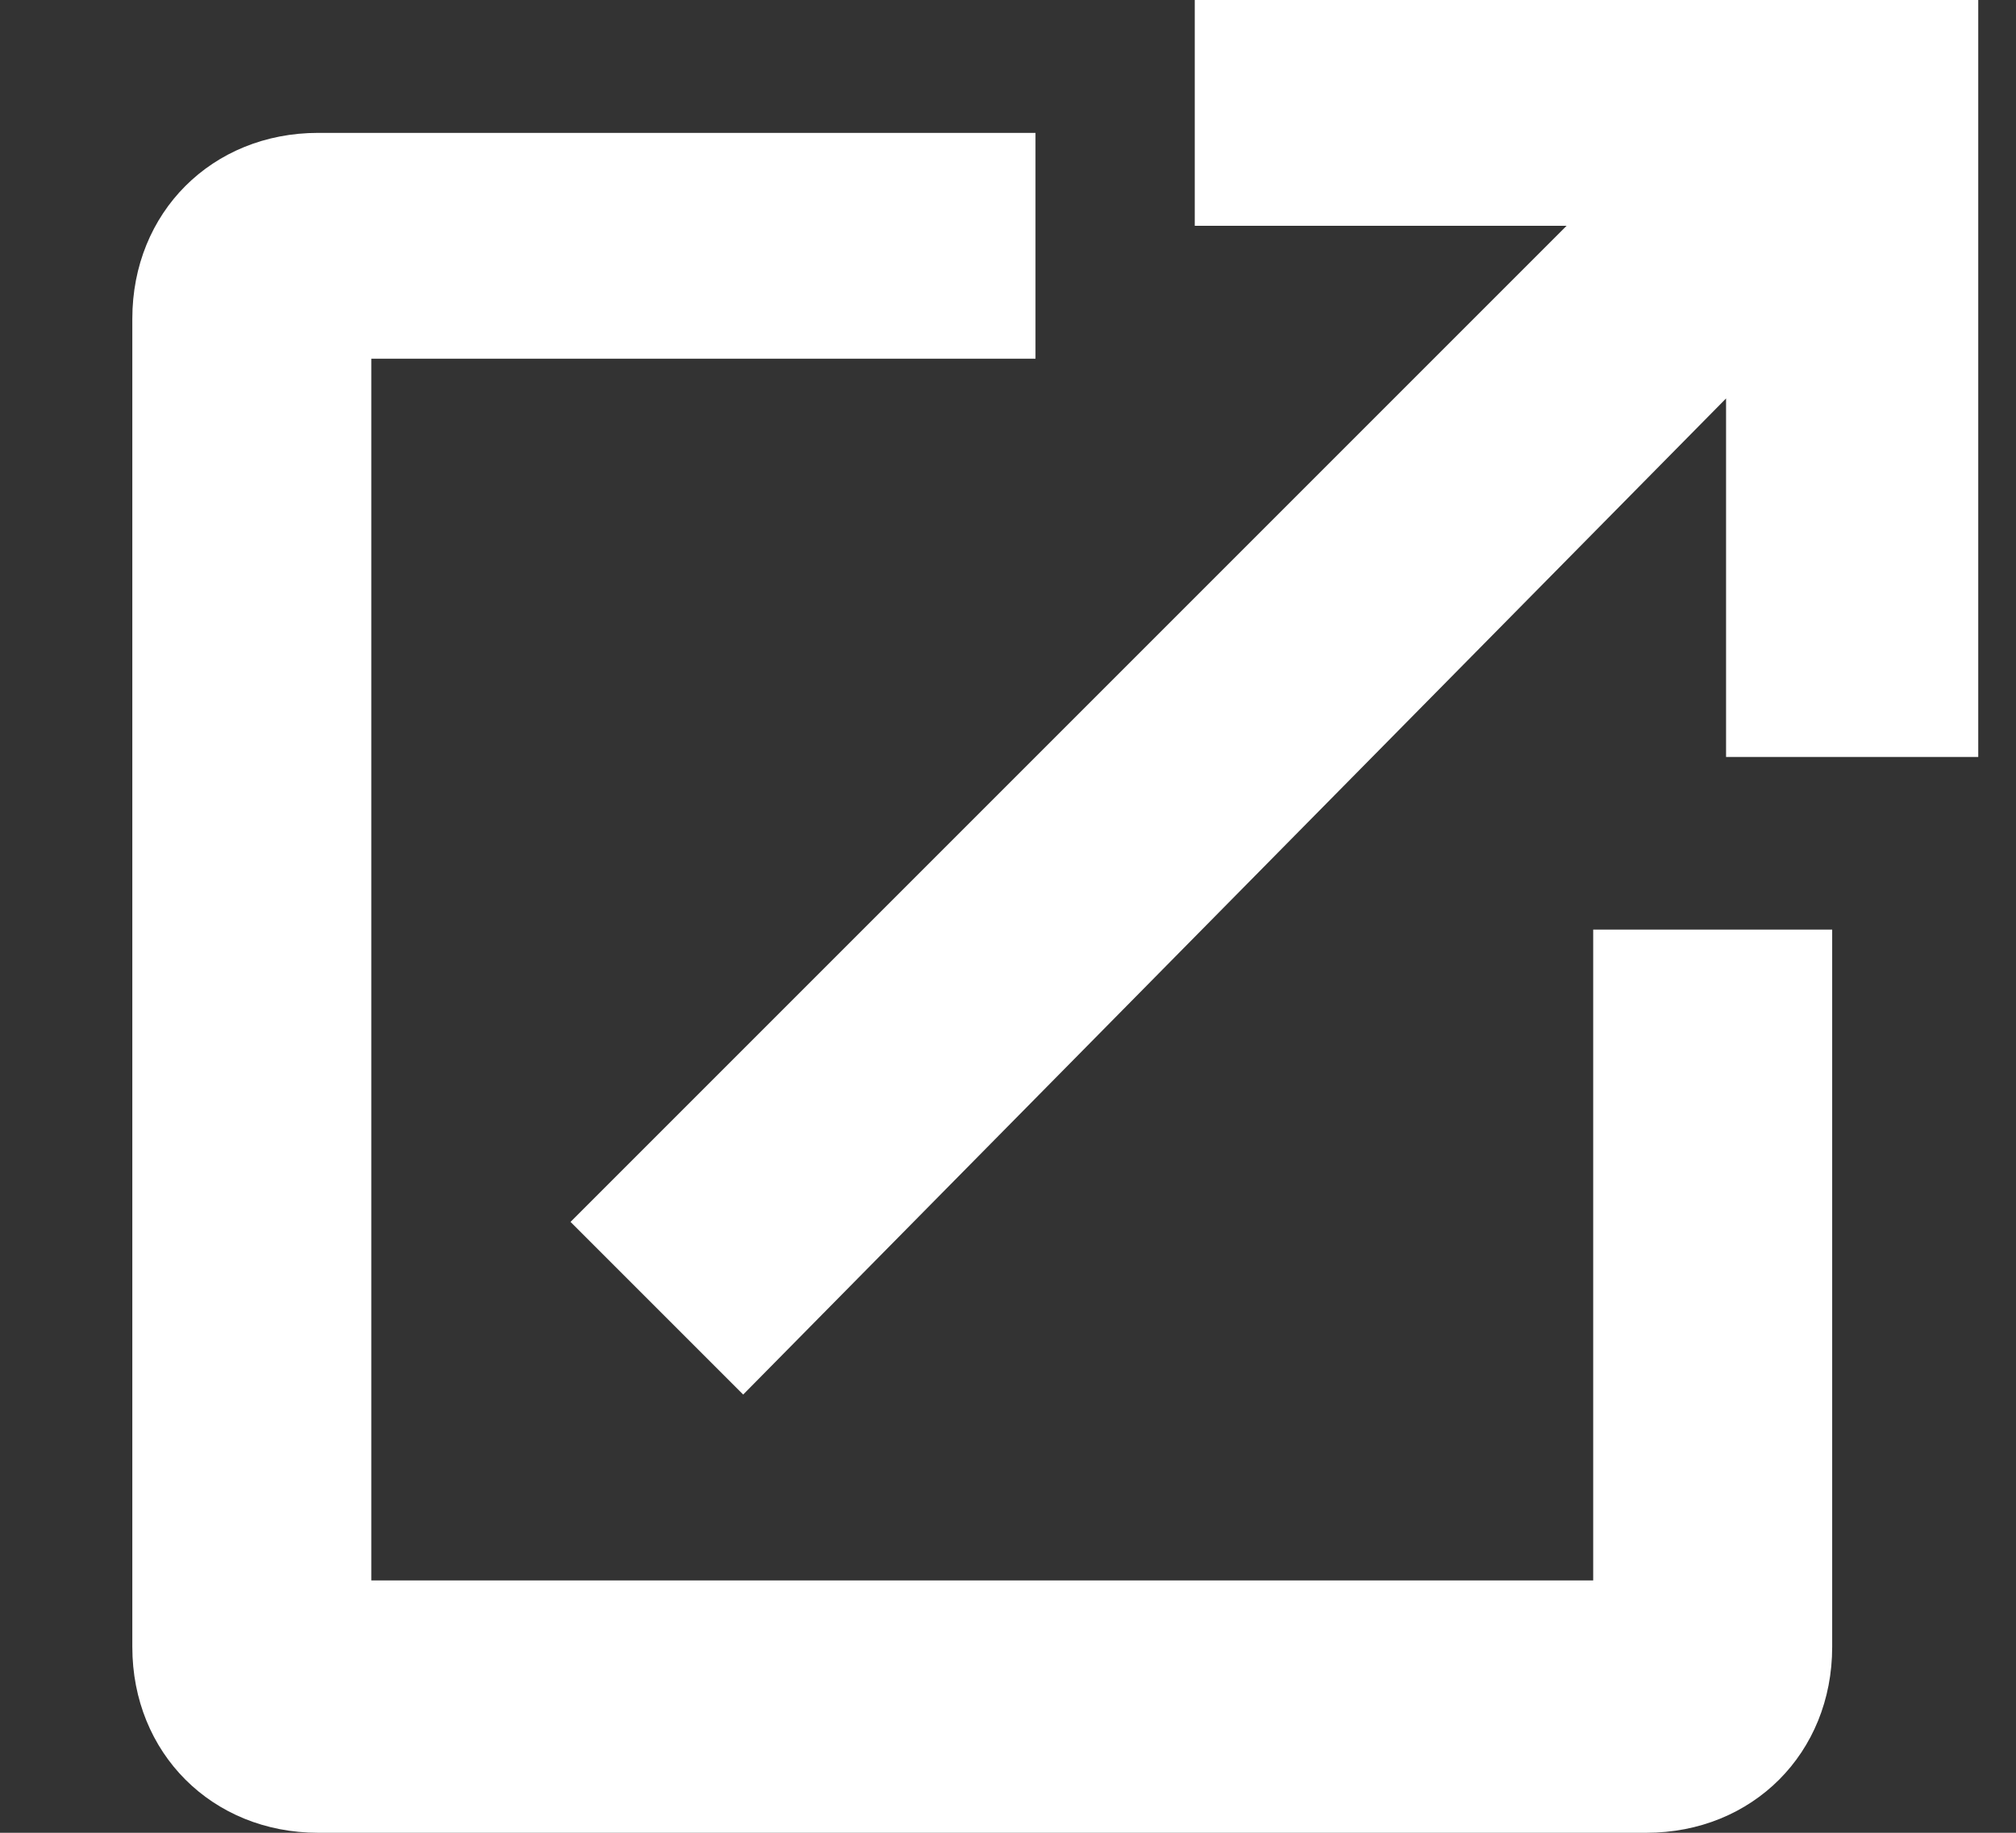
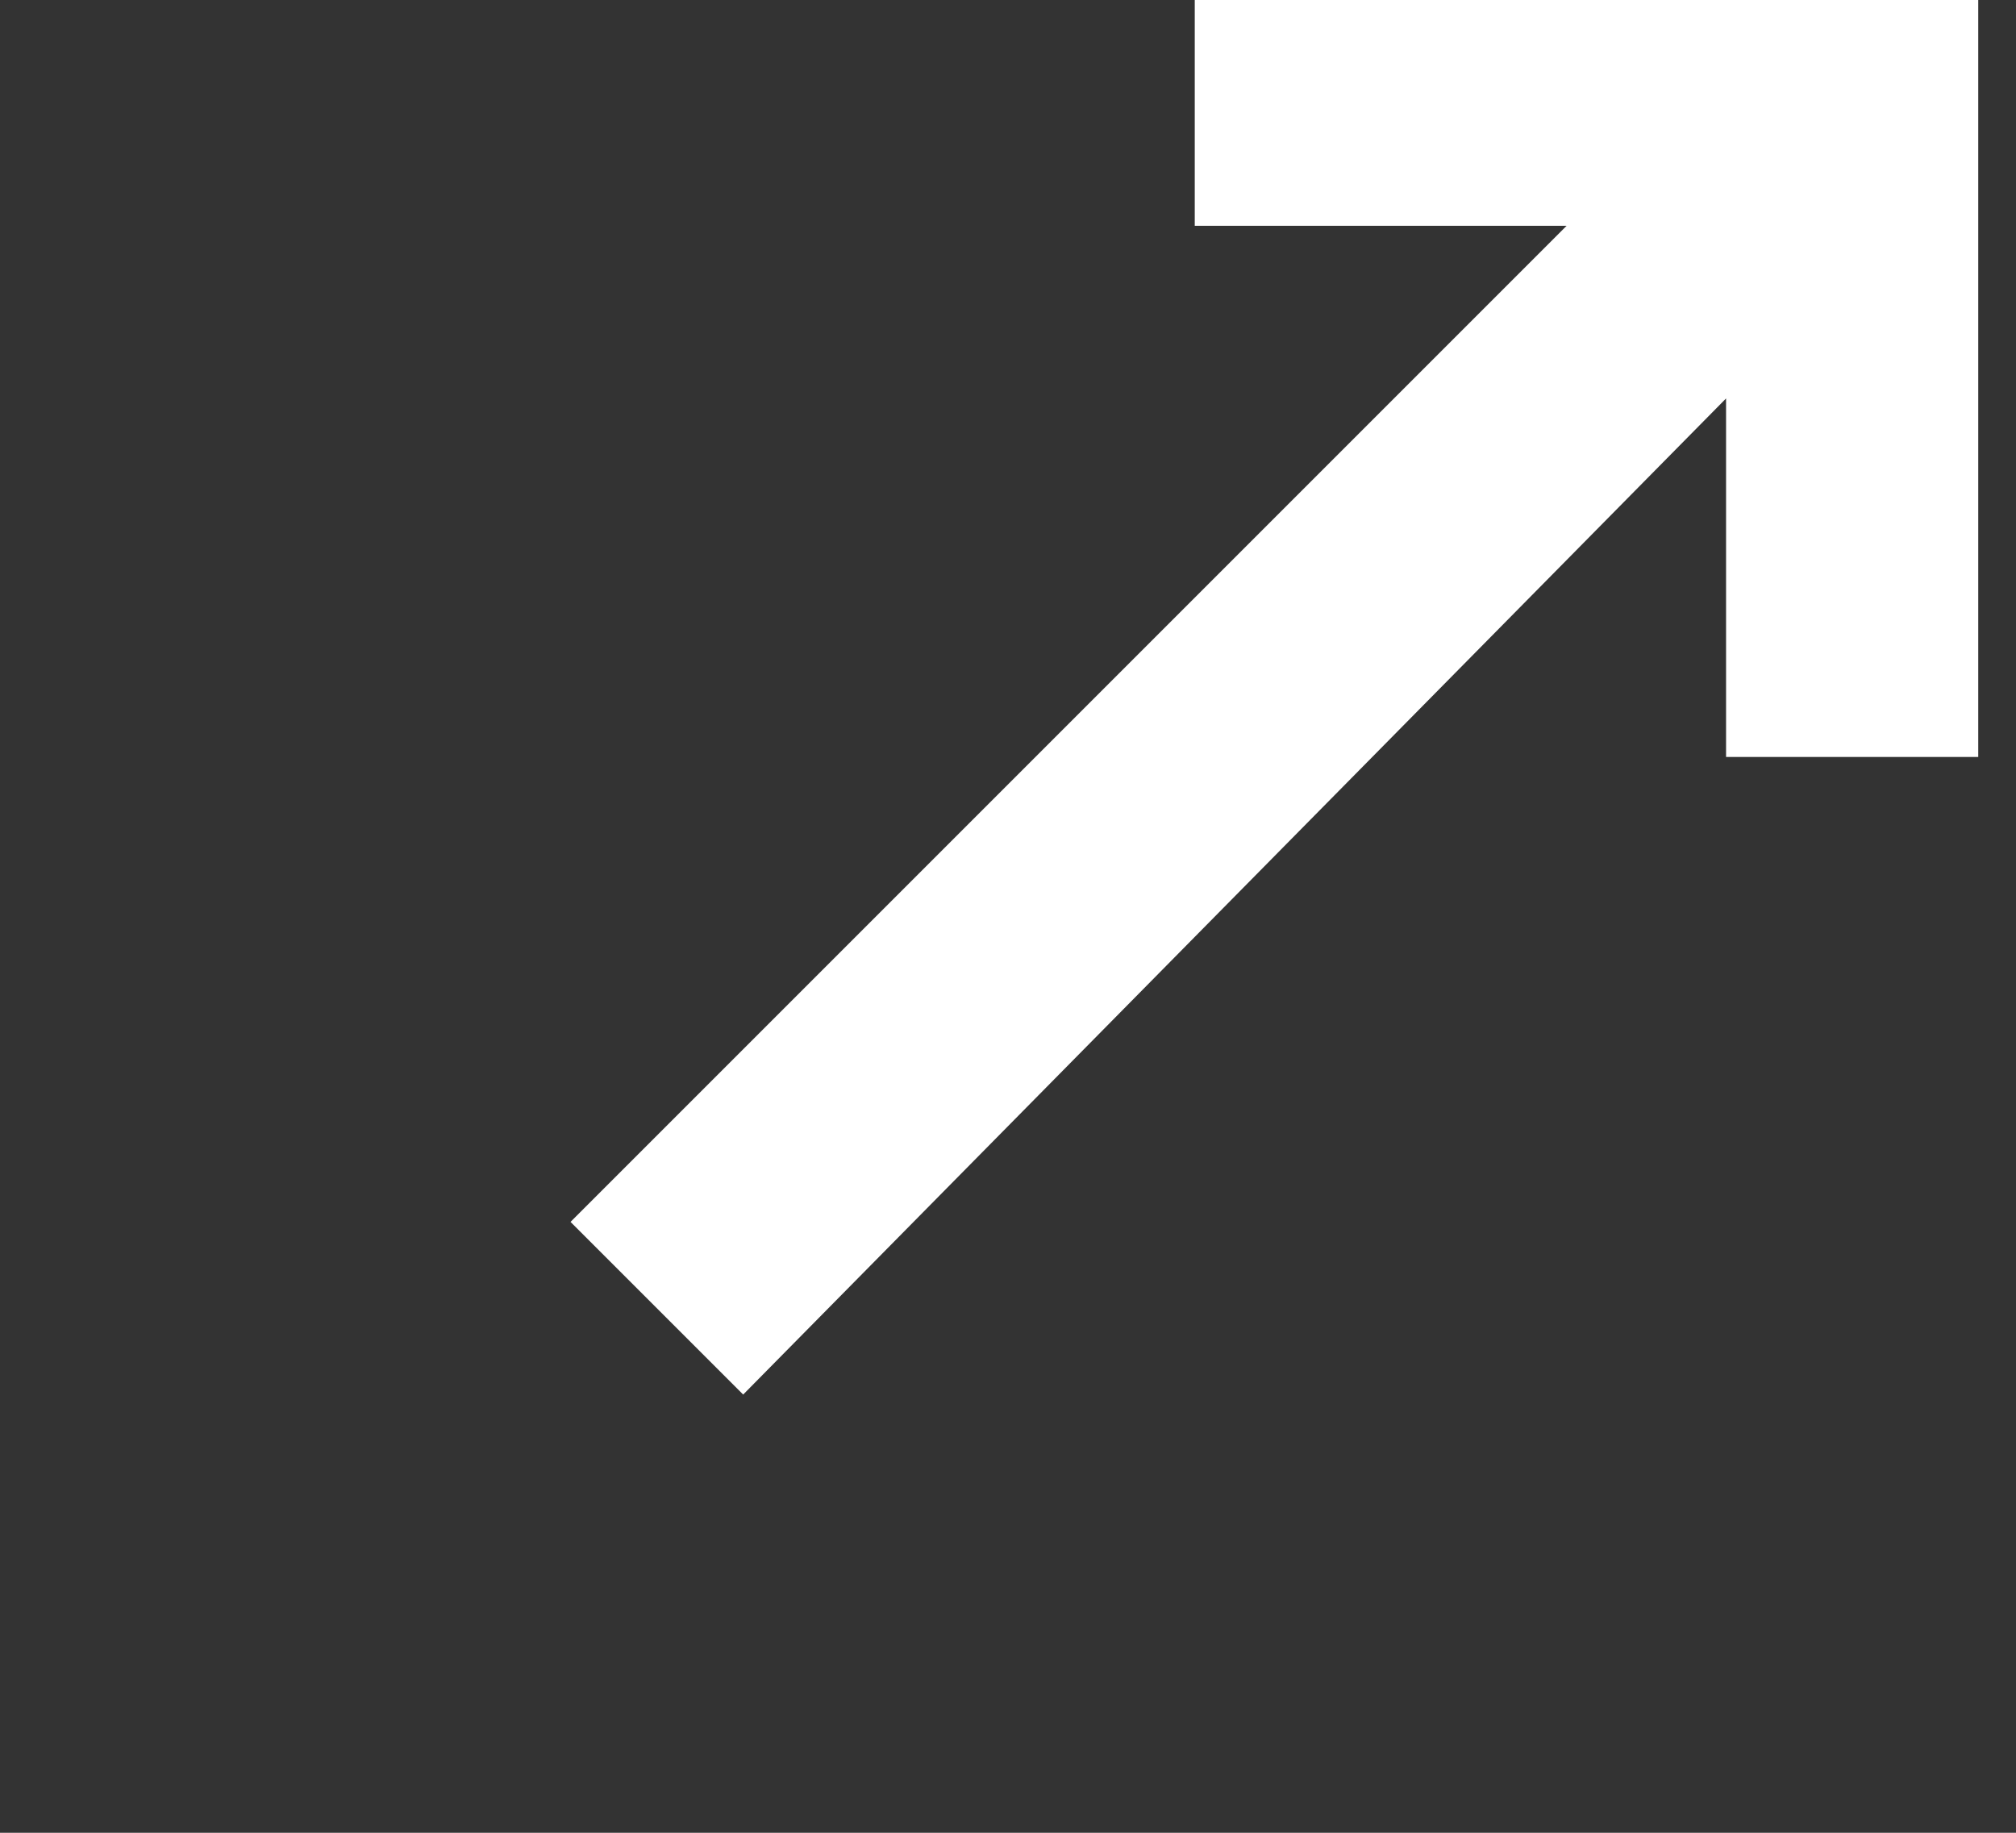
<svg xmlns="http://www.w3.org/2000/svg" width="11px" height="10px" viewBox="0 0 11 10" version="1.1">
  <rect x="0" y="0" width="11" height="10" fill="#333333" stroke="none" />
  <title>Group 4</title>
  <g id="New-Nav" stroke="none" stroke-width="1" fill="none" fill-rule="evenodd">
    <g id="Artboard" transform="translate(-1168, -124)" fill="#FFFFFF" fill-rule="nonzero">
      <g id="Group-3" transform="translate(0, 46)">
        <g id="Careers" transform="translate(1103.782, 75)">
          <g id="Group-4" transform="translate(64.94, 3)">
-             <path d="M7.971,8.623 L1.304,8.623 L1.304,1.957 L4.928,1.957 L4.928,0.725 L1.014,0.725 C0.435,0.725 0,1.159 0,1.739 L0,8.986 C0,9.565 0.435,10 1.014,10 L8.261,10 C8.841,10 9.275,9.565 9.275,8.986 L9.275,5.072 L7.971,5.072 L7.971,8.623 L7.971,8.623 Z" id="Path" />
            <polygon id="Path" points="5.797 0 5.797 1.232 7.826 1.232 2.464 6.594 2.391 6.667 3.333 7.609 8.696 2.174 8.696 4.13 10.072 4.13 10.072 0" />
          </g>
        </g>
      </g>
    </g>
  </g>
</svg>